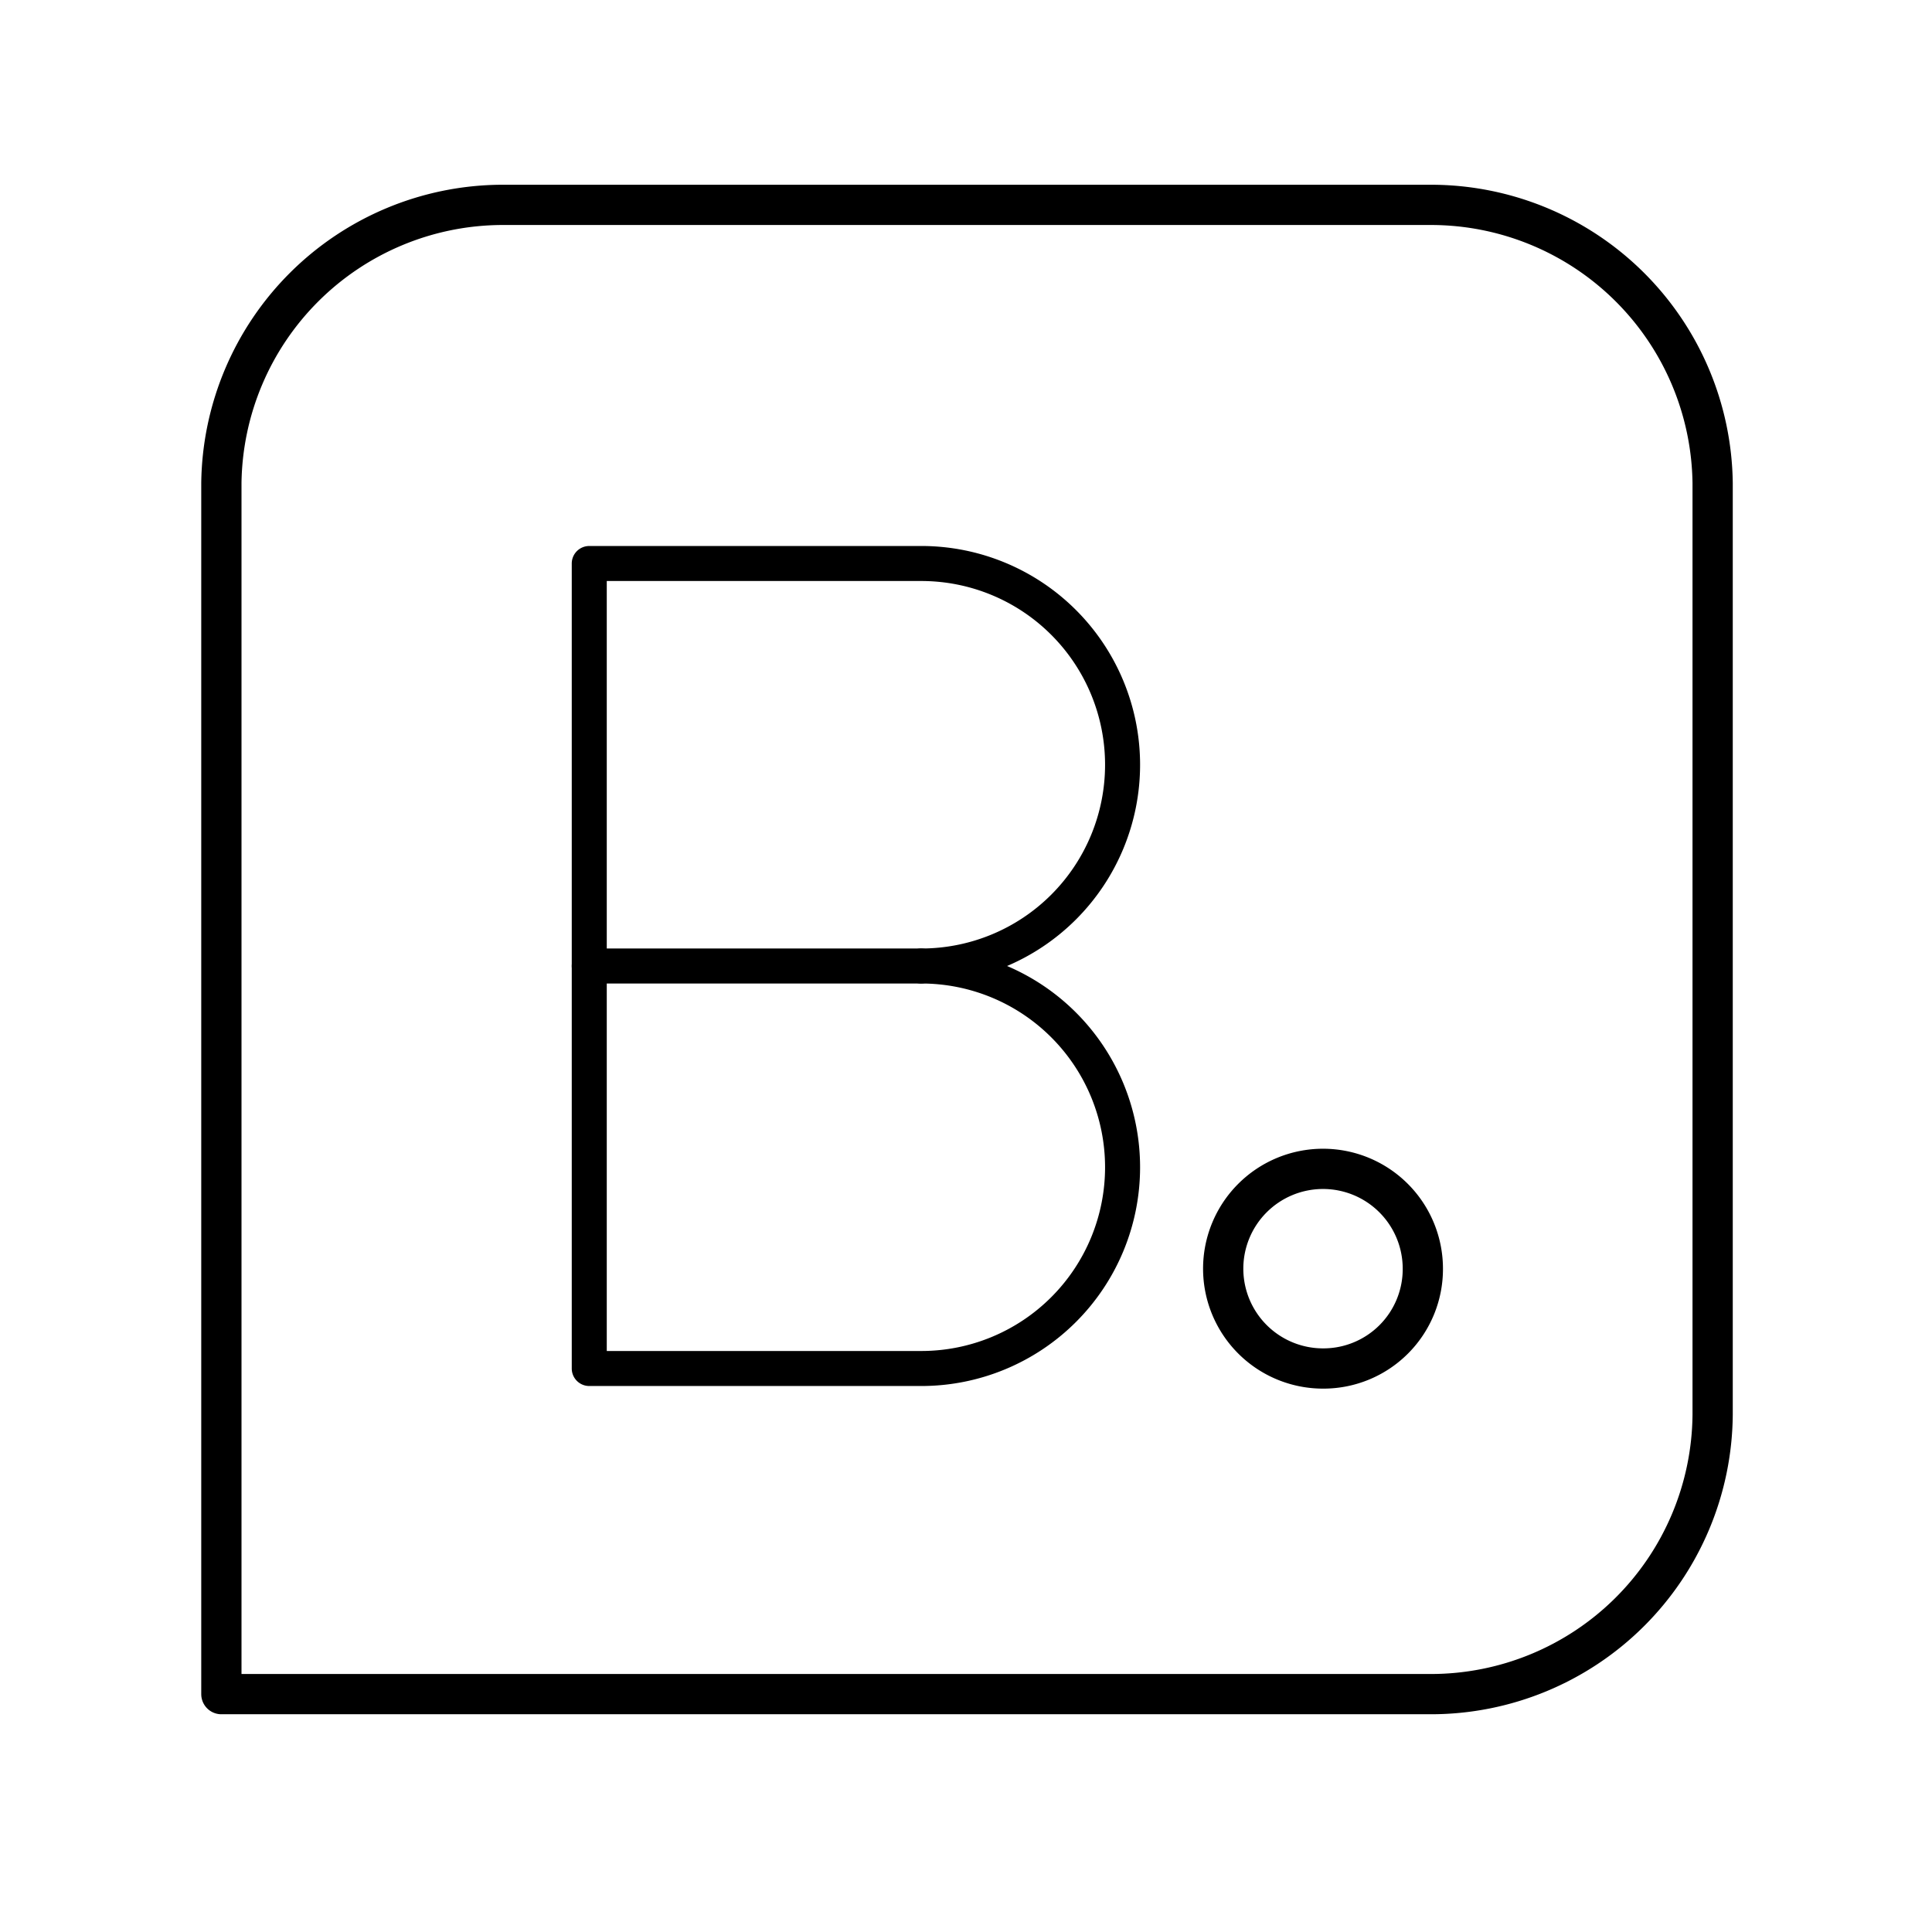
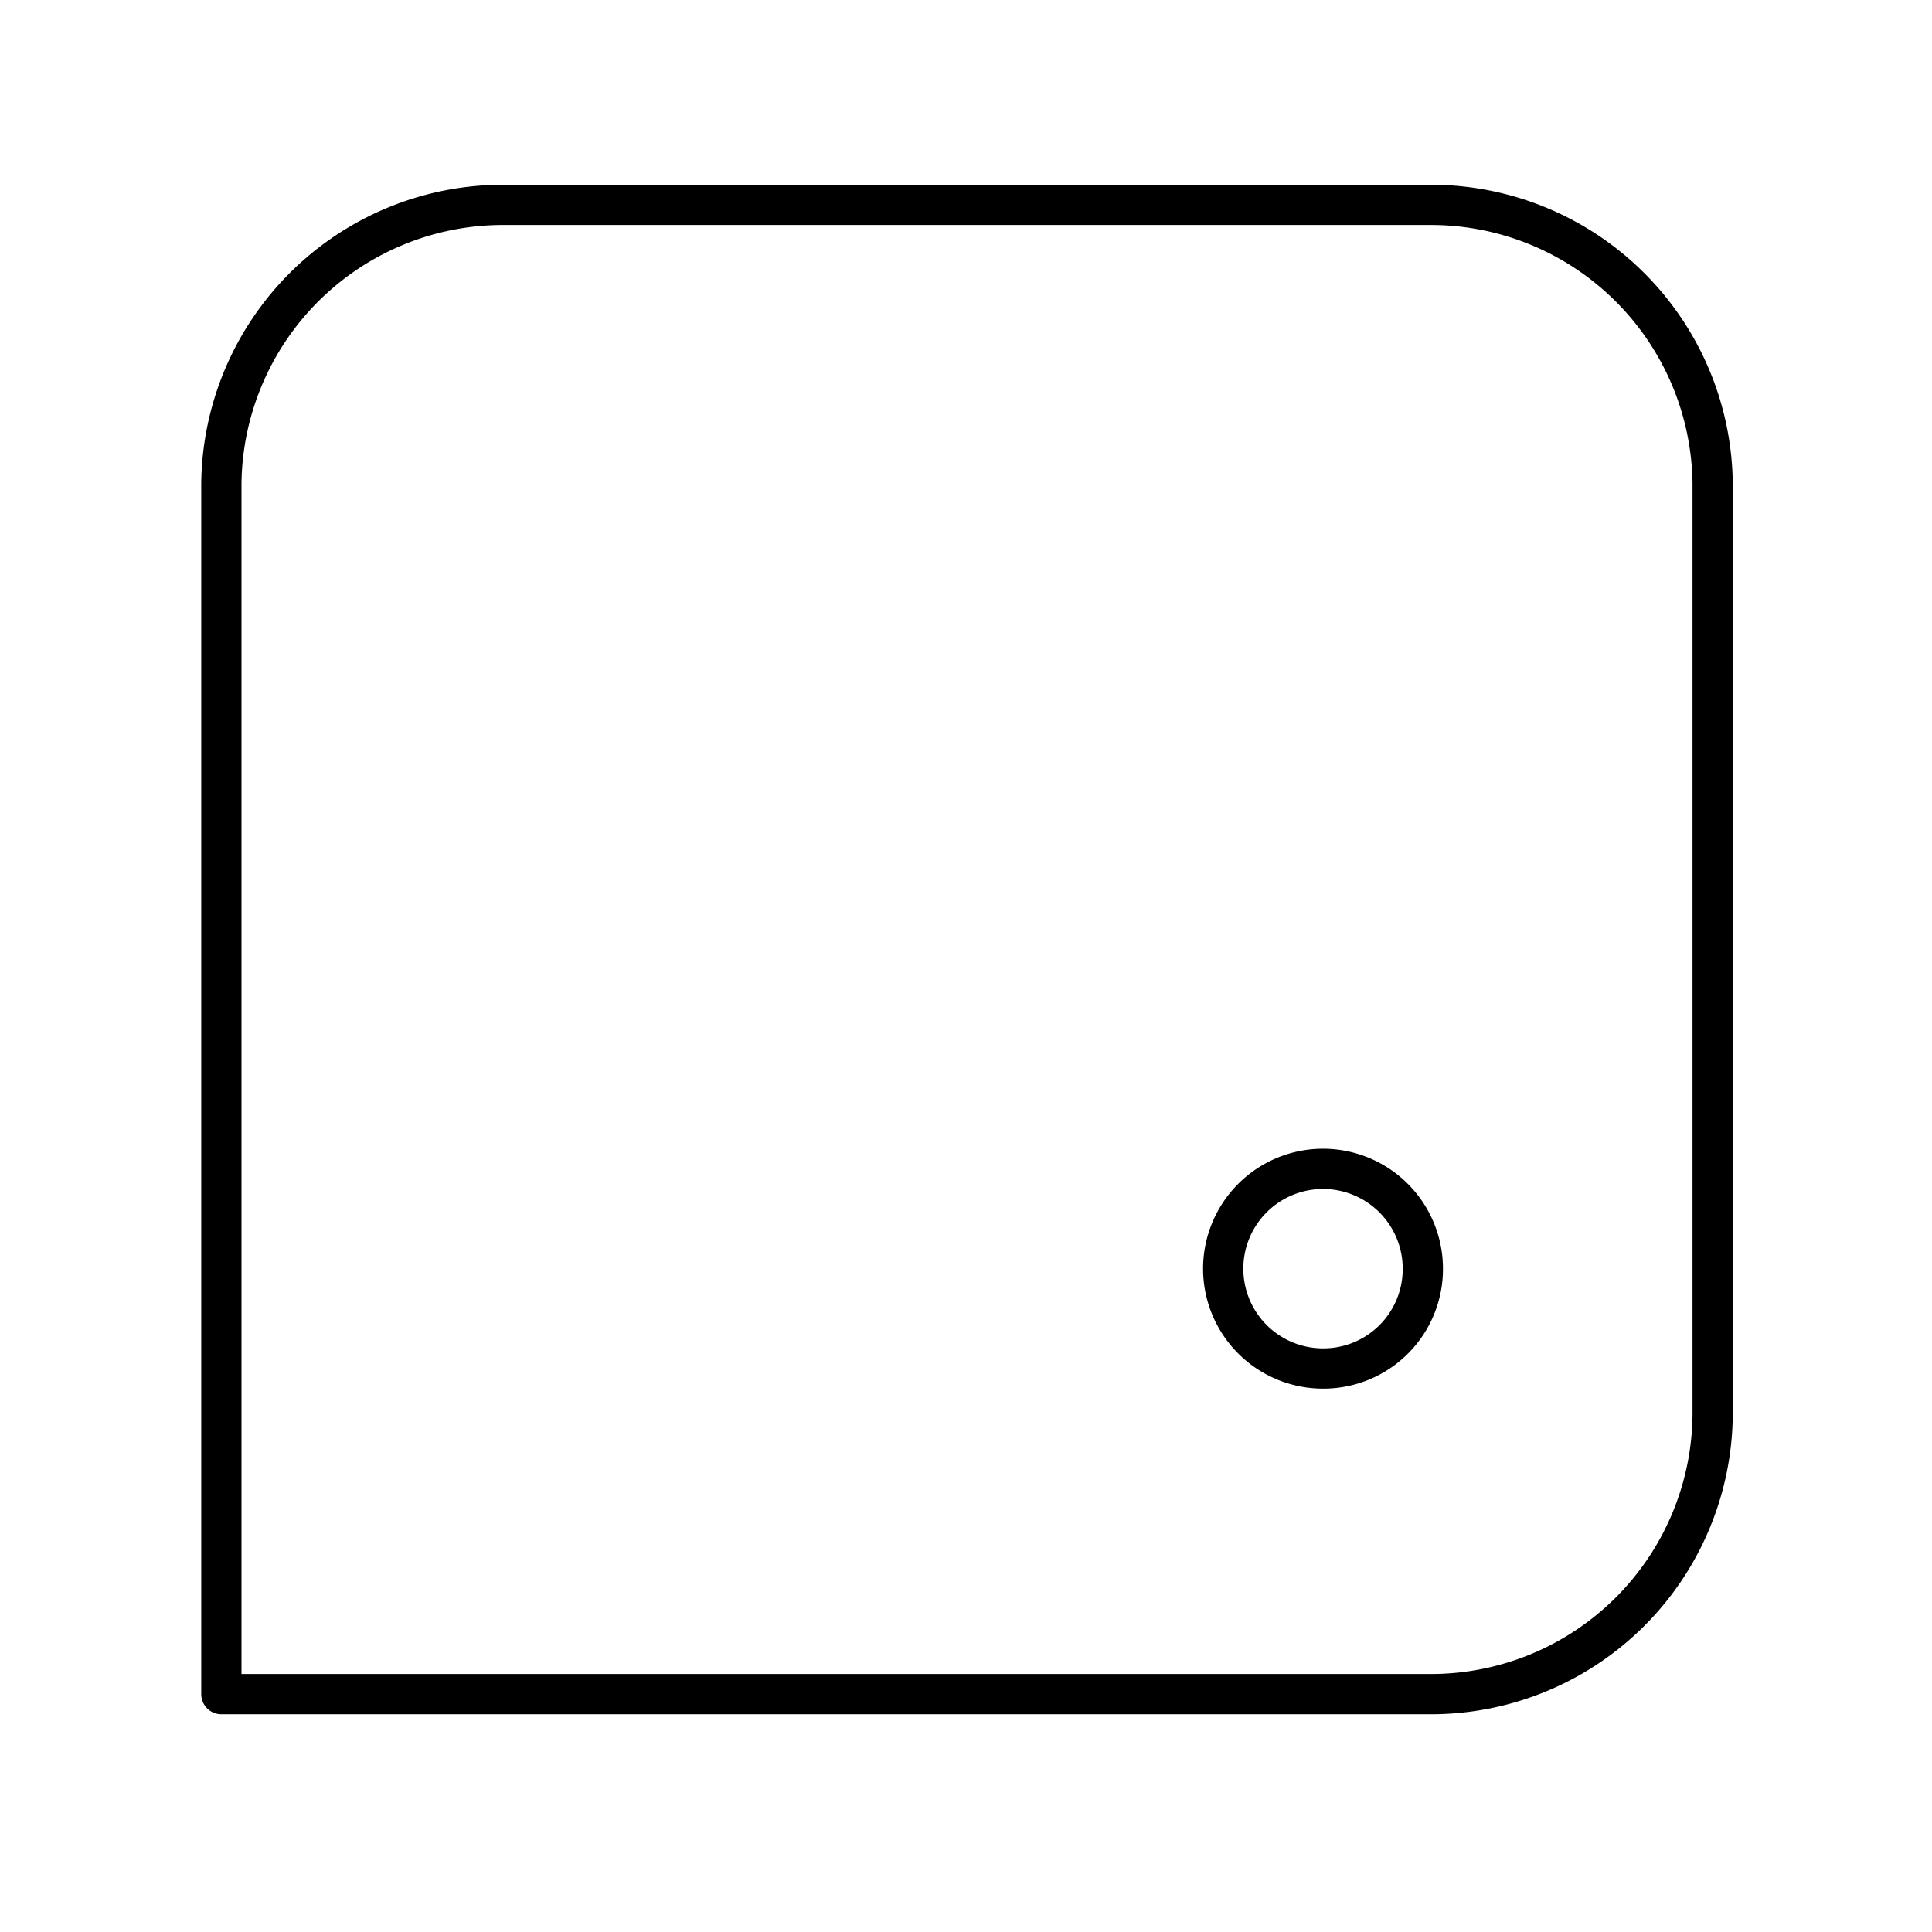
<svg xmlns="http://www.w3.org/2000/svg" width="800px" height="800px" viewBox="0 0 48 48">
  <defs>
    <style>.a,.b{fill:none;stroke:#000000;stroke-linecap:round;stroke-linejoin:round;}.a{fill-rule:evenodd;}.b{stroke-width:0.87px;}</style>
  </defs>
  <path class="a" d="M35.55,5.09H12.45A7,7,0,0,0,5.5,12V42.09H35.55a7,7,0,0,0,7-6.94V12A7,7,0,0,0,35.55,5.09ZM32.88,34a2.48,2.48,0,1,1,2.47-2.48A2.47,2.47,0,0,1,32.88,34Z" />
-   <path class="b" d="M22.89,24a5,5,0,0,1,0,10H14.64V14h8.25a5,5,0,0,1,0,10Z" />
-   <line class="b" x1="22.89" y1="24" x2="14.64" y2="24" />
</svg>